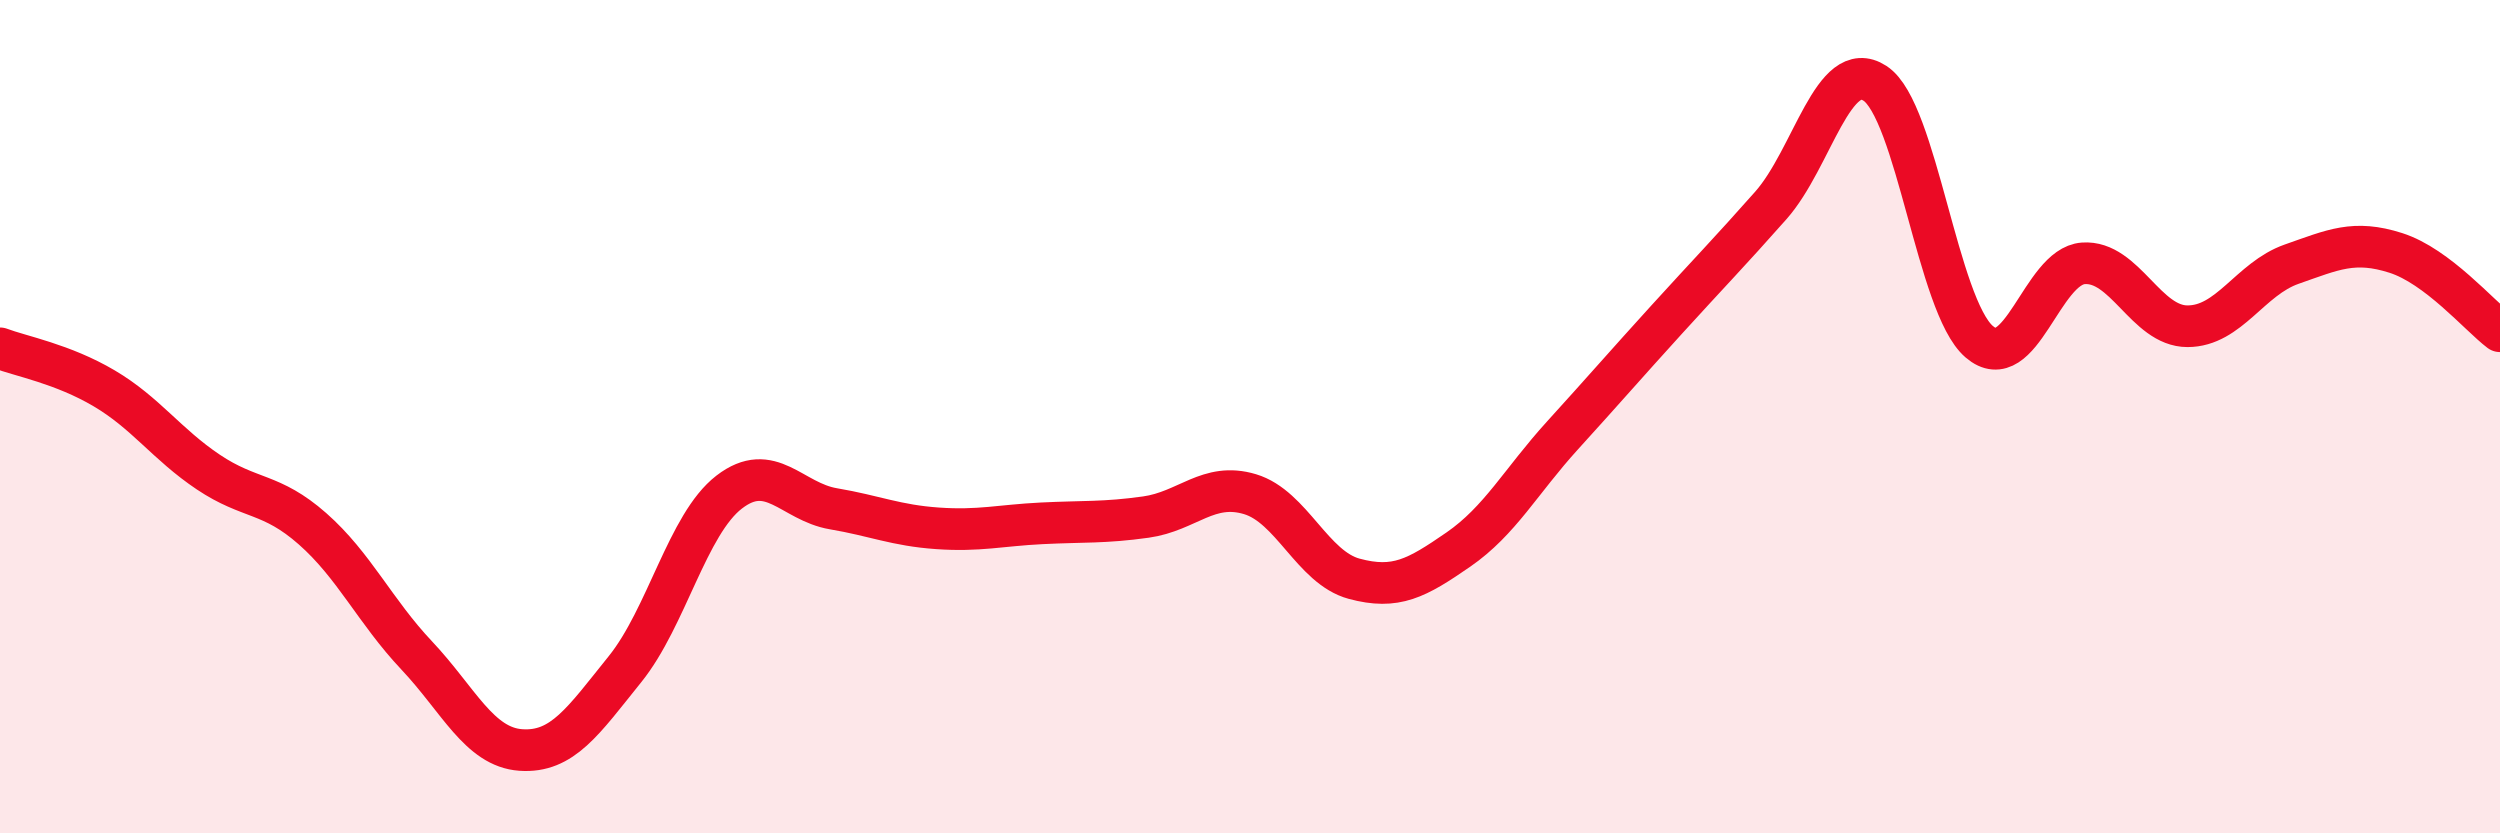
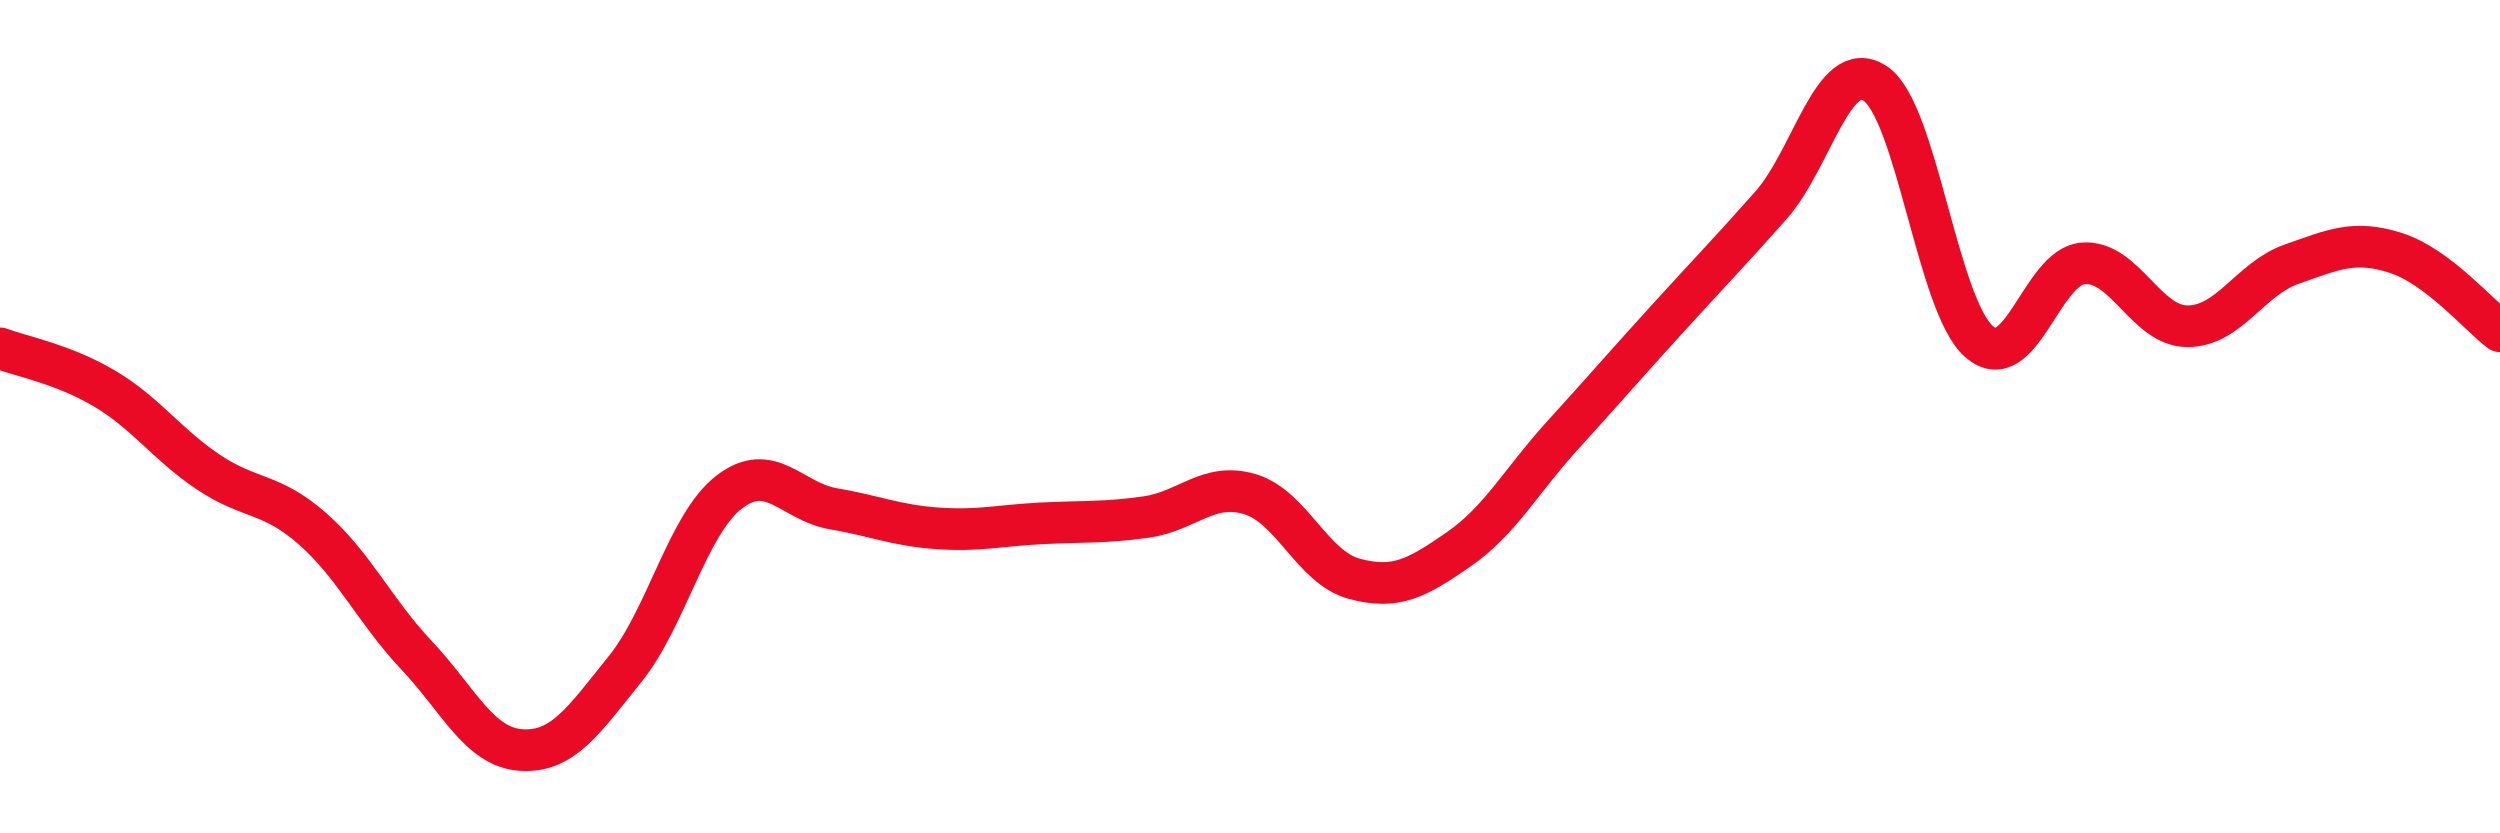
<svg xmlns="http://www.w3.org/2000/svg" width="60" height="20" viewBox="0 0 60 20">
-   <path d="M 0,8.36 C 0.5,8.55 1.5,8.73 2.5,9.32 C 3.5,9.91 4,10.66 5,11.33 C 6,12 6.5,11.81 7.5,12.69 C 8.5,13.57 9,14.67 10,15.73 C 11,16.79 11.5,17.93 12.5,18 C 13.5,18.07 14,17.3 15,16.06 C 16,14.82 16.5,12.58 17.5,11.81 C 18.5,11.04 19,12.04 20,12.21 C 21,12.38 21.5,12.61 22.5,12.68 C 23.5,12.75 24,12.61 25,12.56 C 26,12.51 26.5,12.55 27.5,12.41 C 28.5,12.27 29,11.56 30,11.86 C 31,12.16 31.5,13.62 32.5,13.89 C 33.5,14.16 34,13.88 35,13.19 C 36,12.5 36.5,11.55 37.5,10.45 C 38.5,9.35 39,8.77 40,7.67 C 41,6.57 41.5,6.06 42.5,4.93 C 43.5,3.8 44,1.35 45,2 C 46,2.65 46.5,7.34 47.5,8.2 C 48.5,9.06 49,6.39 50,6.32 C 51,6.25 51.5,7.83 52.5,7.83 C 53.5,7.83 54,6.69 55,6.34 C 56,5.99 56.5,5.75 57.5,6.07 C 58.5,6.39 59.5,7.57 60,7.95L60 20L0 20Z" fill="#EB0A25" opacity="0.1" stroke-linecap="round" stroke-linejoin="round" />
  <path d="M 0,8.36 C 0.5,8.55 1.5,8.73 2.5,9.32 C 3.5,9.91 4,10.66 5,11.33 C 6,12 6.5,11.81 7.5,12.69 C 8.5,13.57 9,14.67 10,15.73 C 11,16.79 11.5,17.93 12.5,18 C 13.5,18.07 14,17.3 15,16.06 C 16,14.82 16.5,12.58 17.5,11.81 C 18.5,11.04 19,12.04 20,12.21 C 21,12.38 21.5,12.61 22.5,12.68 C 23.5,12.75 24,12.61 25,12.56 C 26,12.51 26.5,12.55 27.5,12.41 C 28.5,12.27 29,11.56 30,11.86 C 31,12.16 31.5,13.62 32.5,13.89 C 33.5,14.16 34,13.88 35,13.19 C 36,12.5 36.5,11.55 37.5,10.45 C 38.5,9.35 39,8.77 40,7.67 C 41,6.57 41.5,6.06 42.5,4.93 C 43.5,3.8 44,1.35 45,2 C 46,2.65 46.5,7.34 47.5,8.2 C 48.5,9.06 49,6.39 50,6.32 C 51,6.25 51.5,7.83 52.5,7.83 C 53.5,7.83 54,6.69 55,6.34 C 56,5.99 56.5,5.75 57.5,6.07 C 58.5,6.39 59.5,7.57 60,7.95" stroke="#EB0A25" stroke-width="1" fill="none" stroke-linecap="round" stroke-linejoin="round" />
</svg>